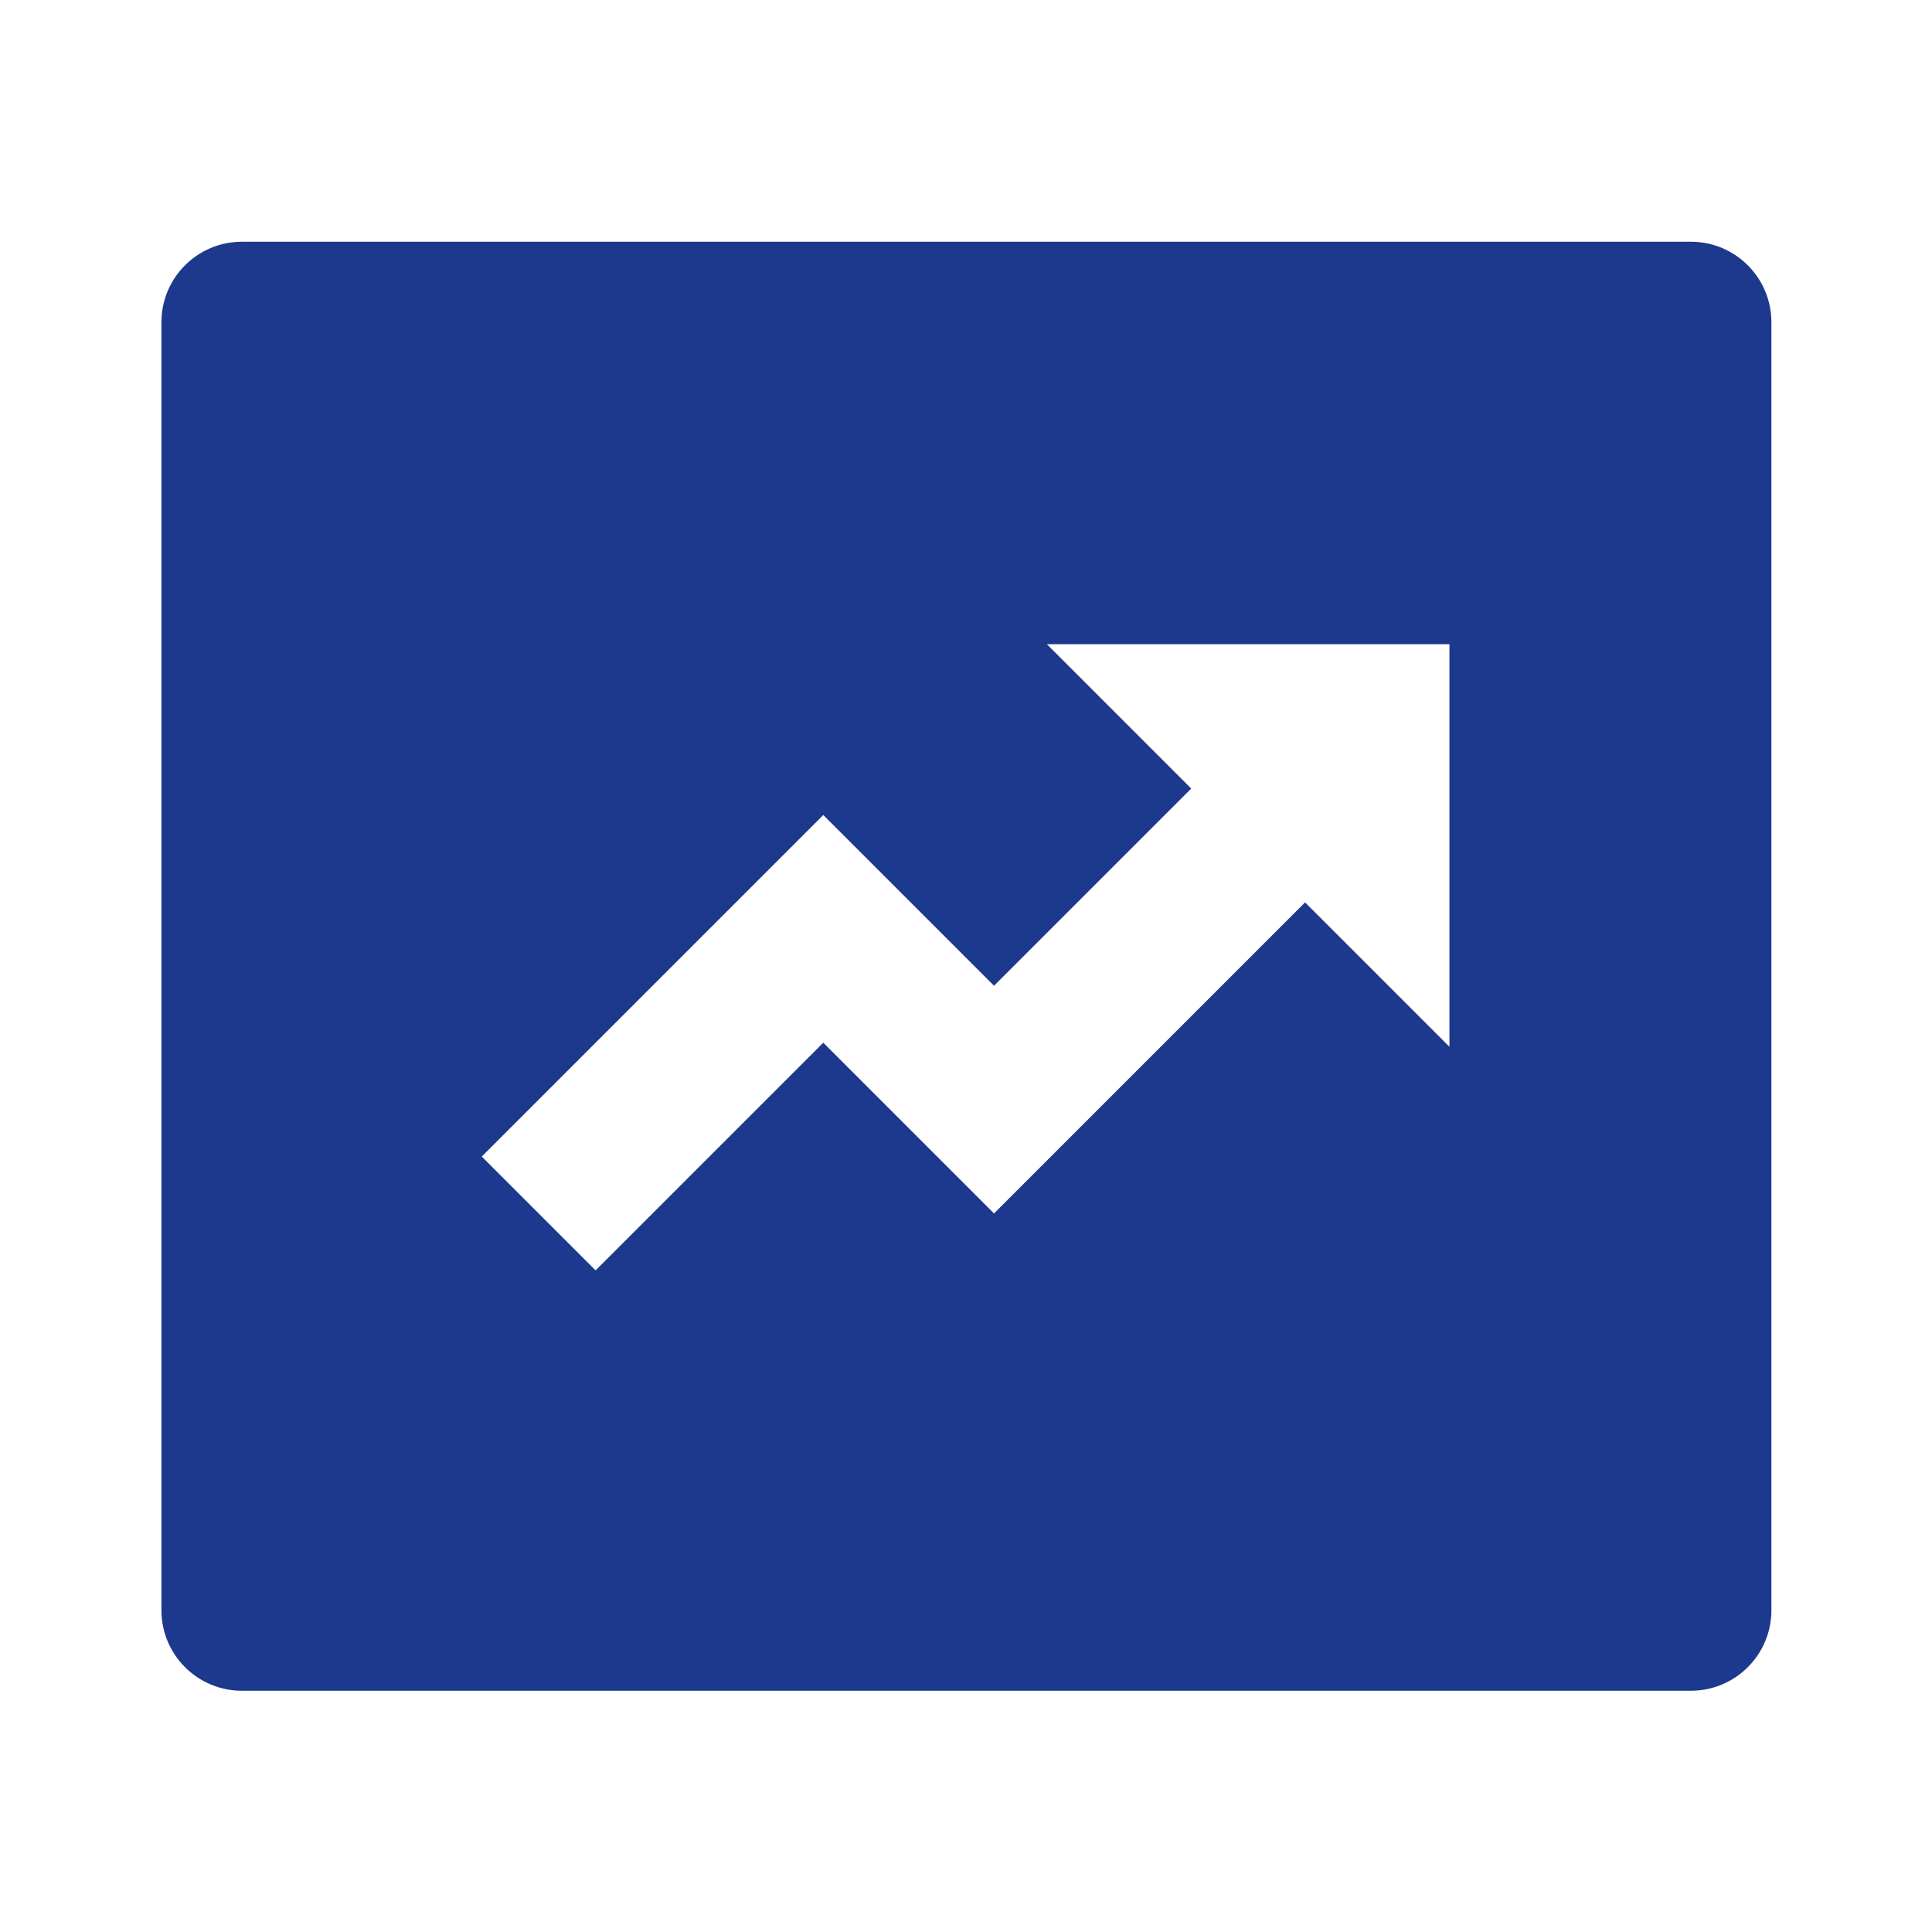
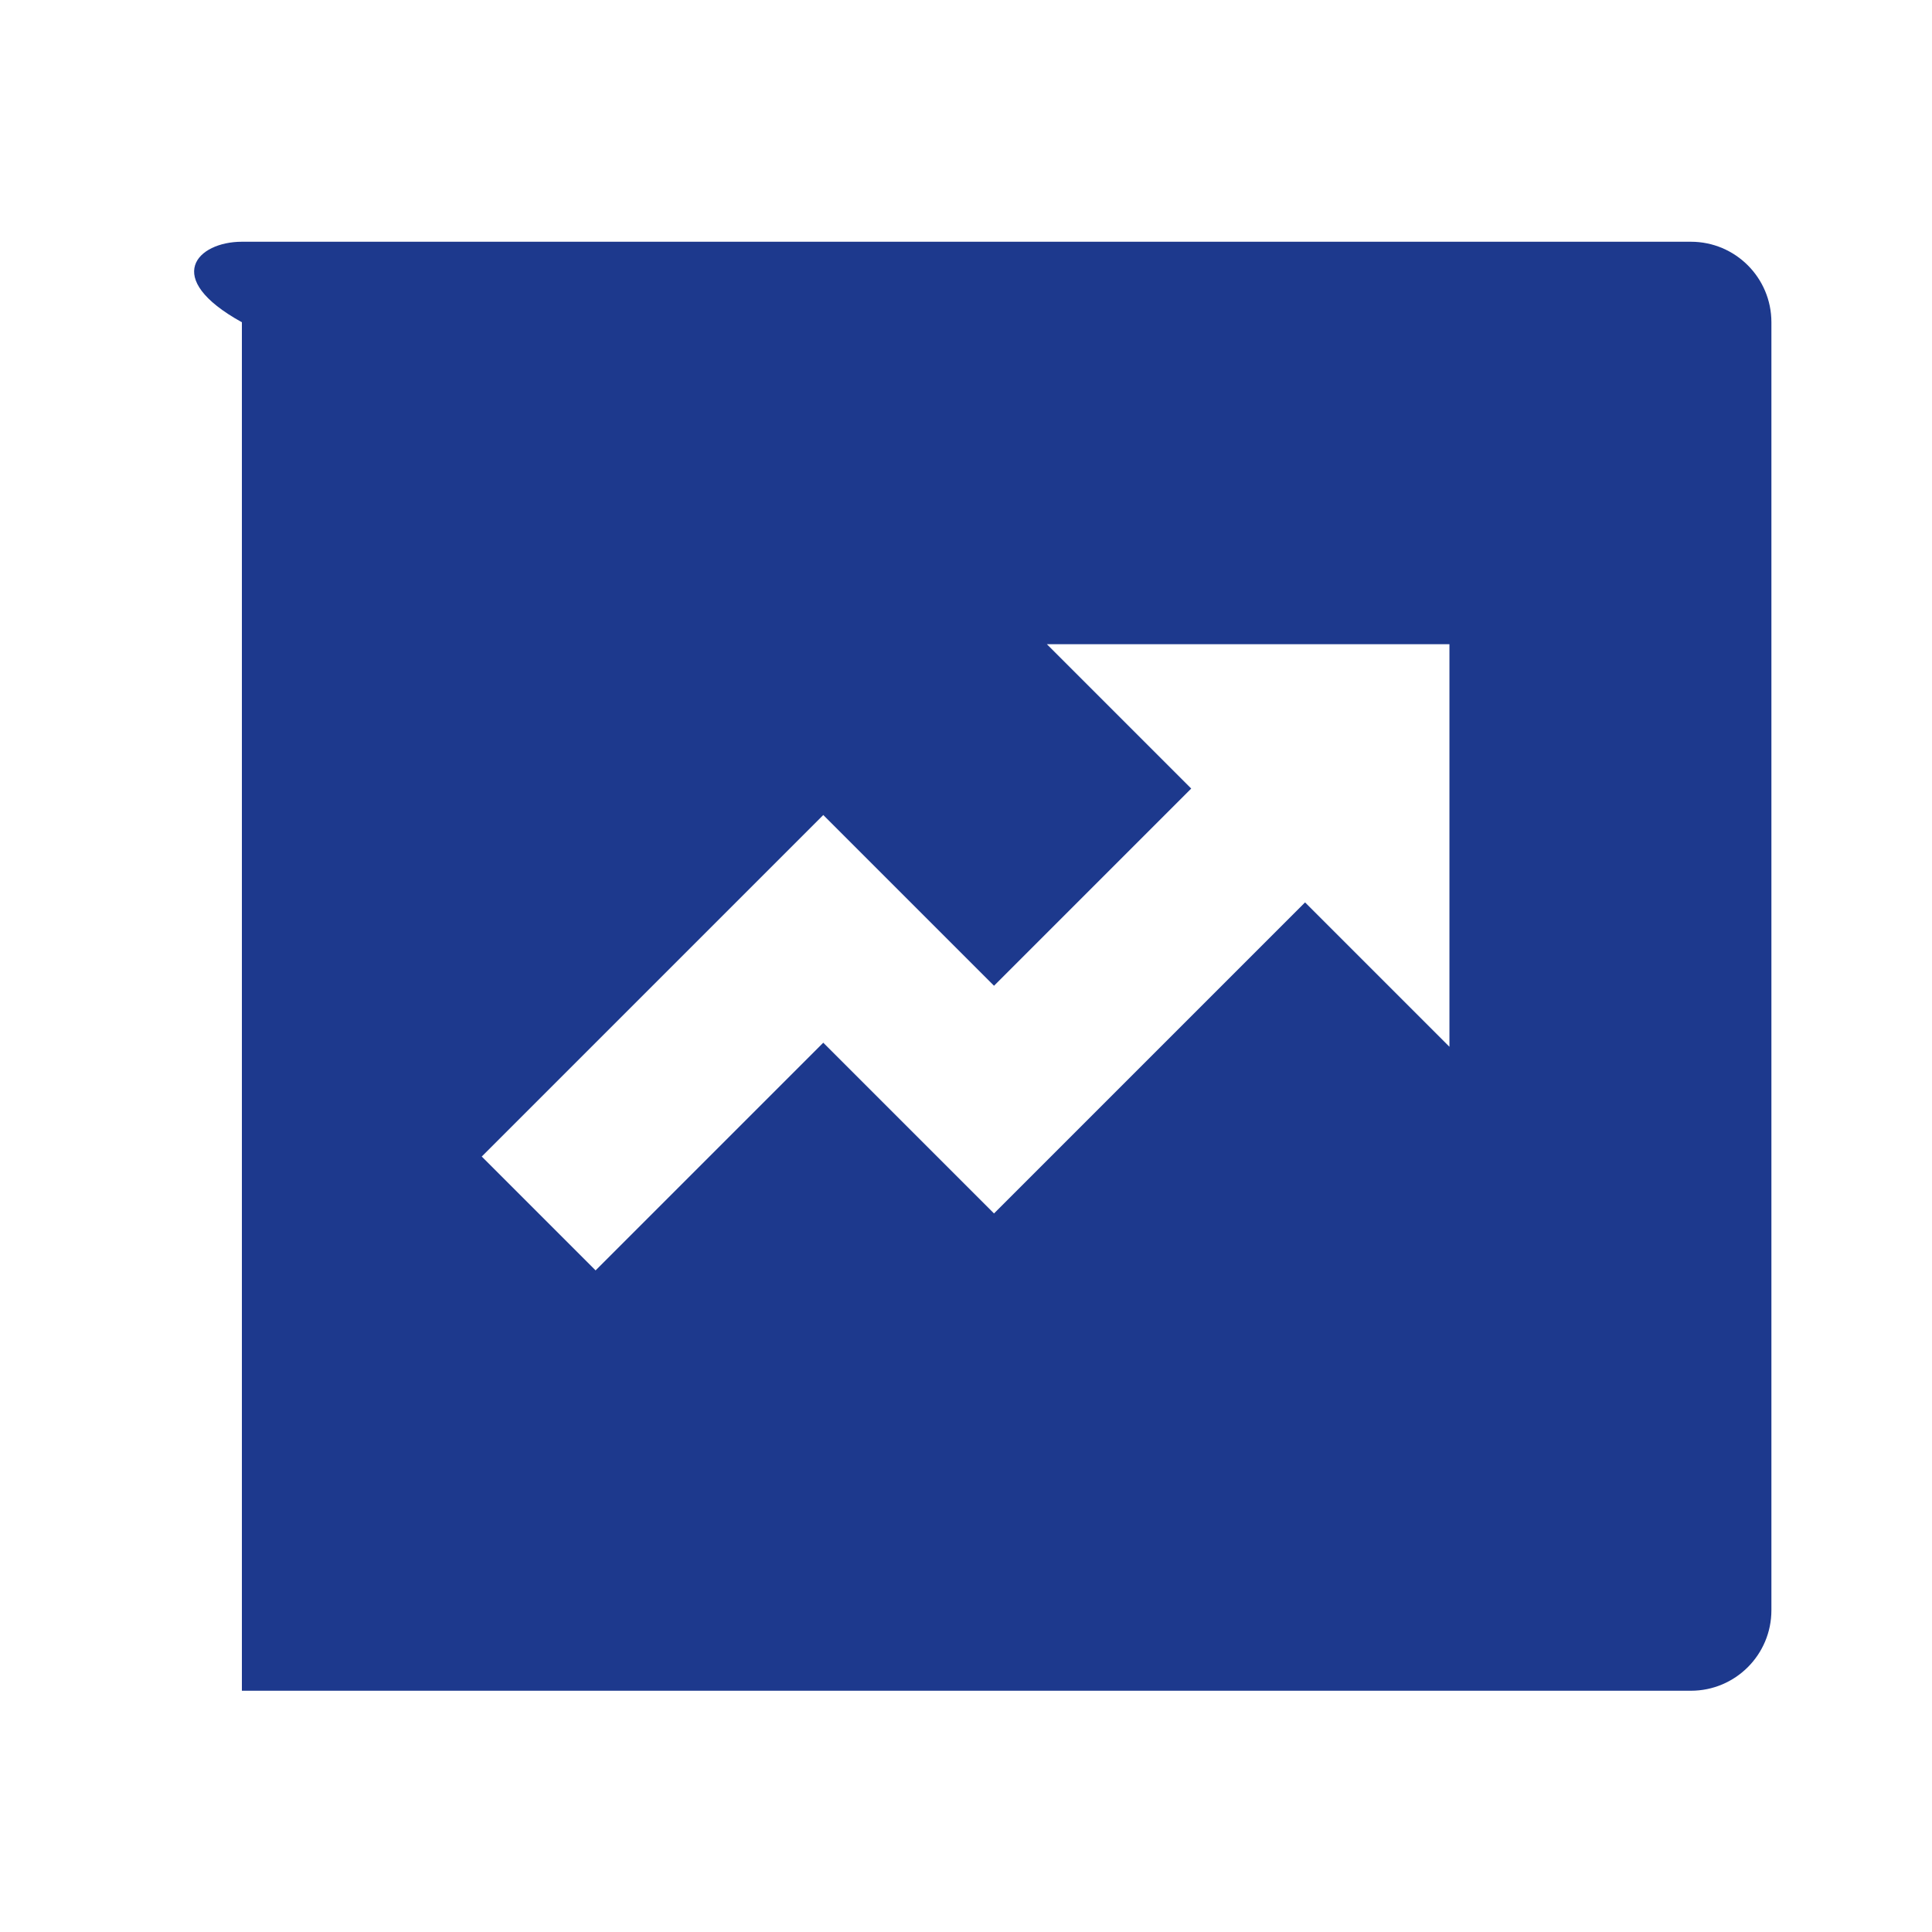
<svg xmlns="http://www.w3.org/2000/svg" width="40" height="40" viewBox="0 0 40 40" fill="none">
-   <path d="M5.008 5.005H35.008C35.929 5.005 36.675 5.751 36.675 6.672V33.338C36.675 34.259 35.929 35.005 35.008 35.005H5.008C4.088 35.005 3.342 34.259 3.342 33.338V6.672C3.342 5.751 4.088 5.005 5.008 5.005ZM24.663 16.326L20.58 20.409L17.045 16.874L9.974 23.945L12.331 26.302L17.045 21.588L20.58 25.123L27.02 18.683L30.009 21.672V13.338H21.675L24.663 16.326Z" fill="#1D398D" />
+   <path d="M5.008 5.005H35.008C35.929 5.005 36.675 5.751 36.675 6.672V33.338C36.675 34.259 35.929 35.005 35.008 35.005H5.008V6.672C3.342 5.751 4.088 5.005 5.008 5.005ZM24.663 16.326L20.58 20.409L17.045 16.874L9.974 23.945L12.331 26.302L17.045 21.588L20.58 25.123L27.02 18.683L30.009 21.672V13.338H21.675L24.663 16.326Z" fill="#1D398D" />
</svg>